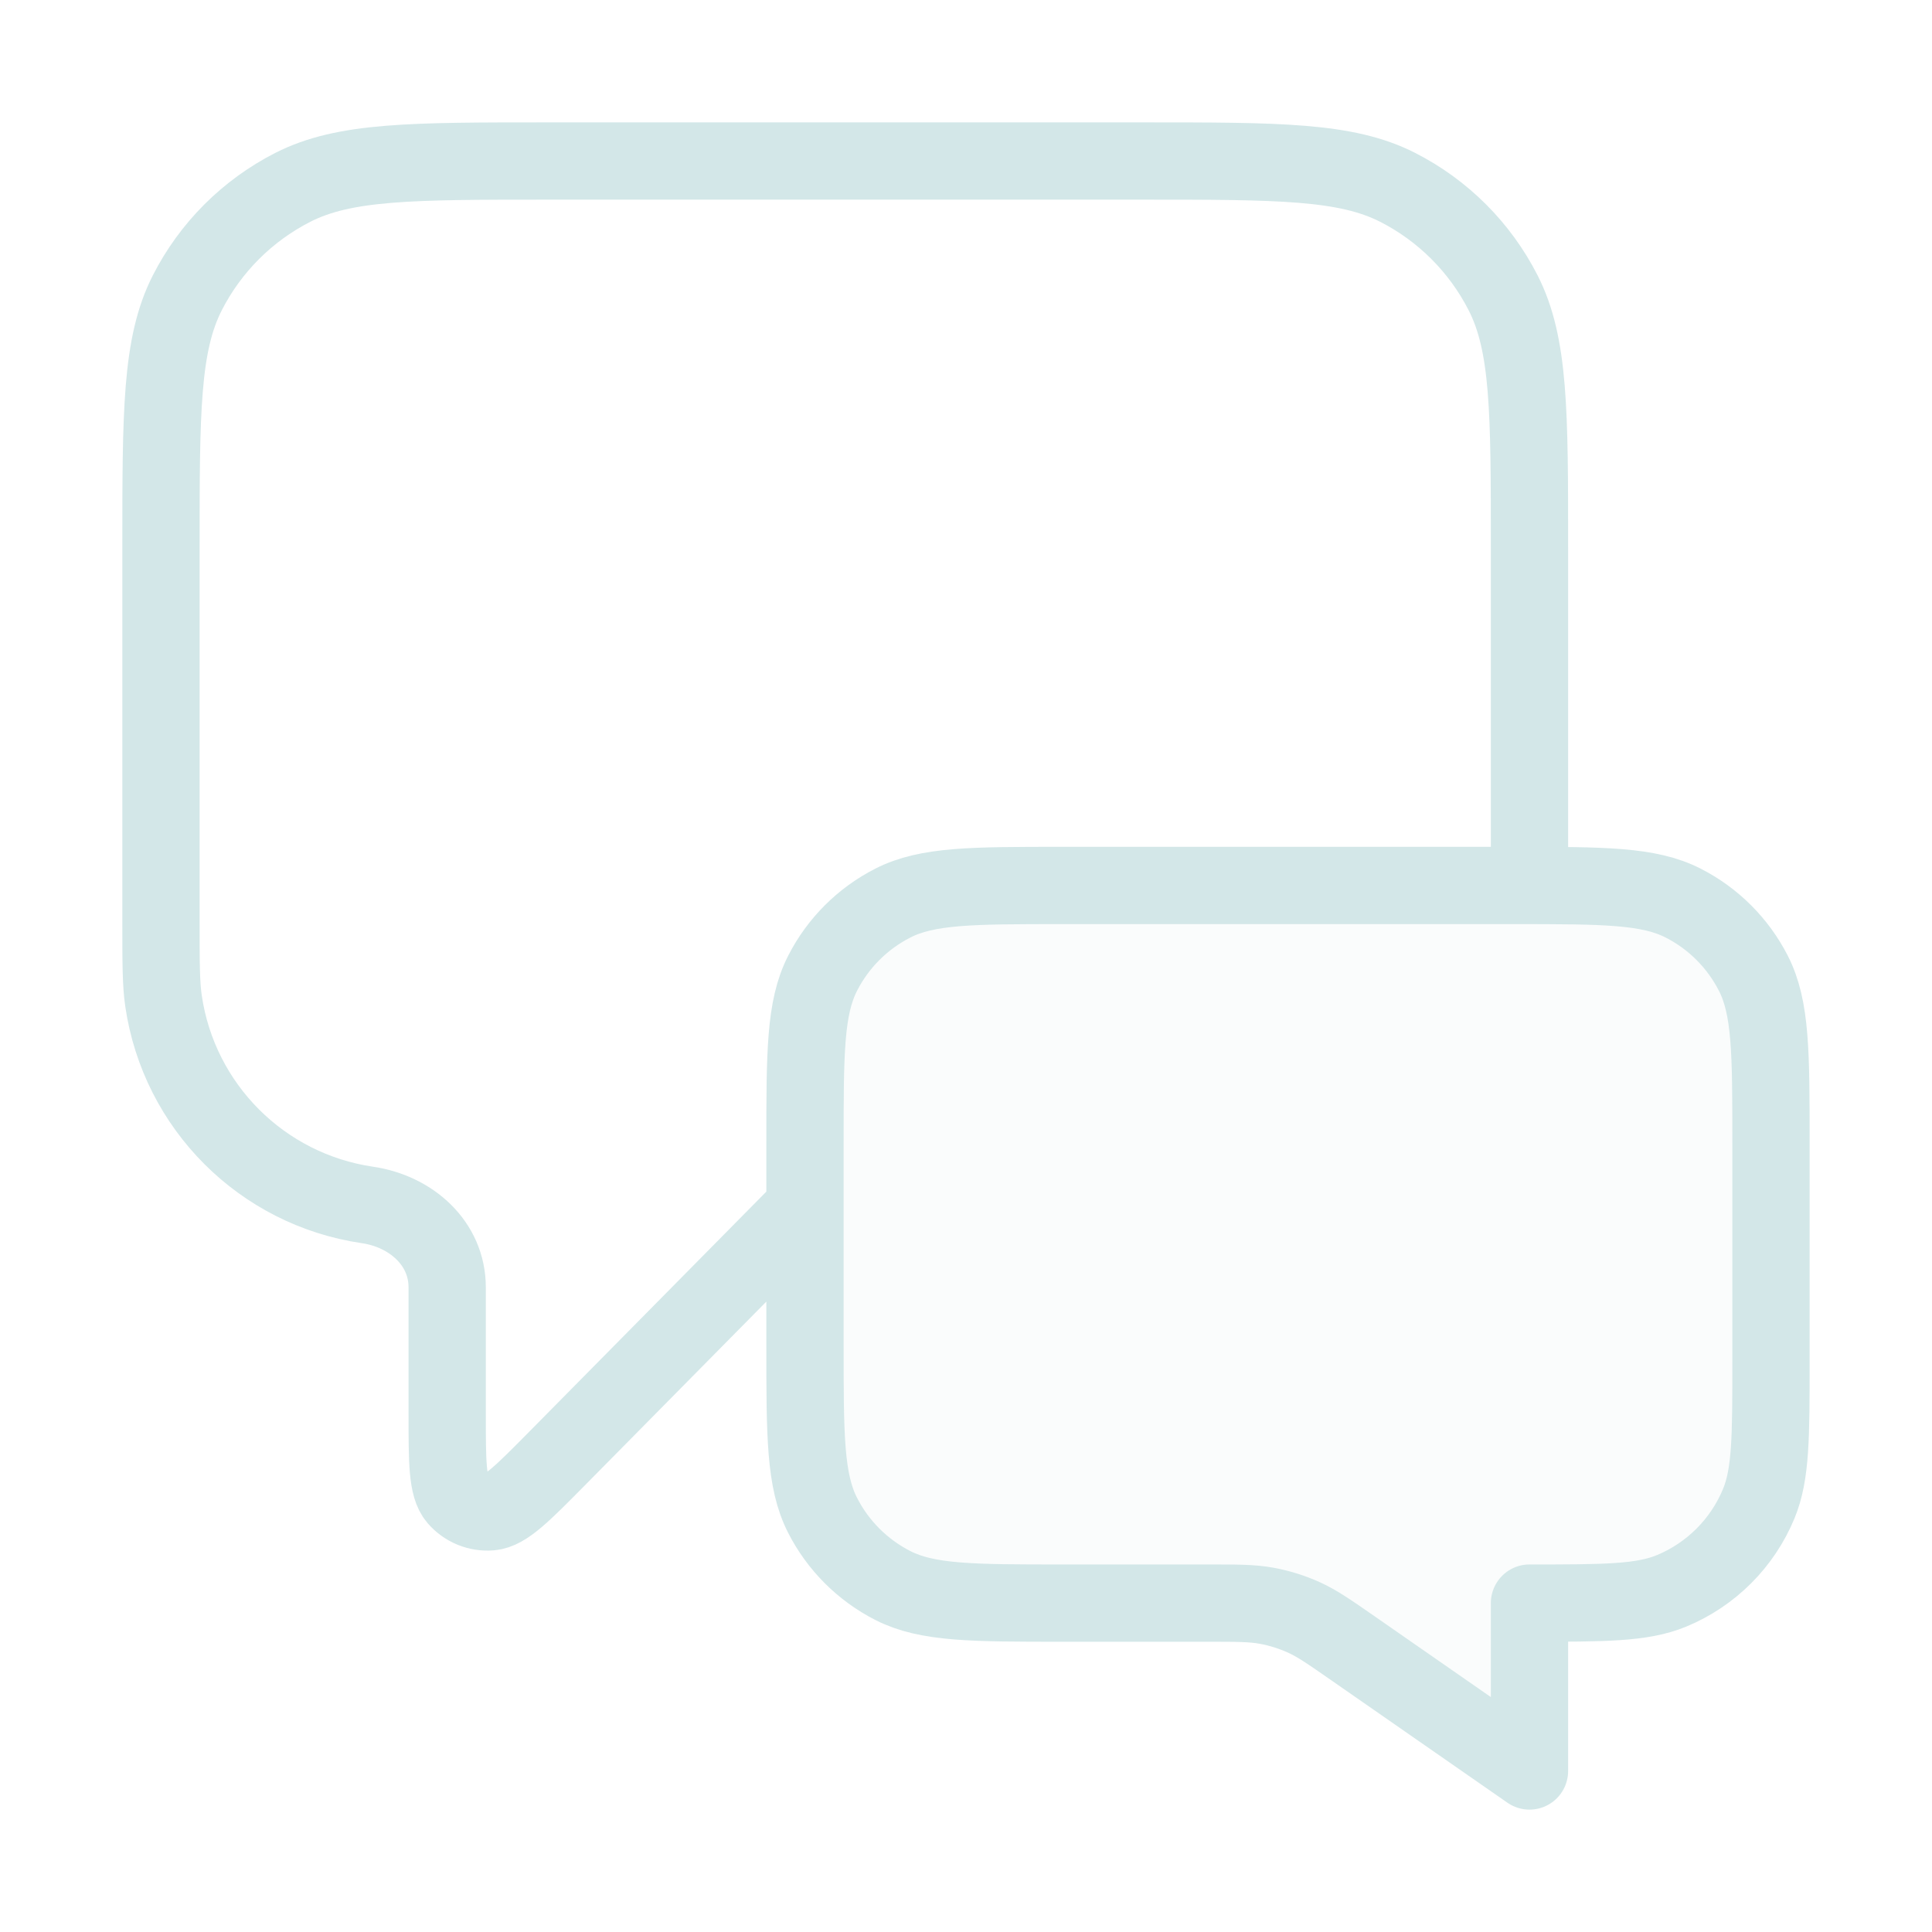
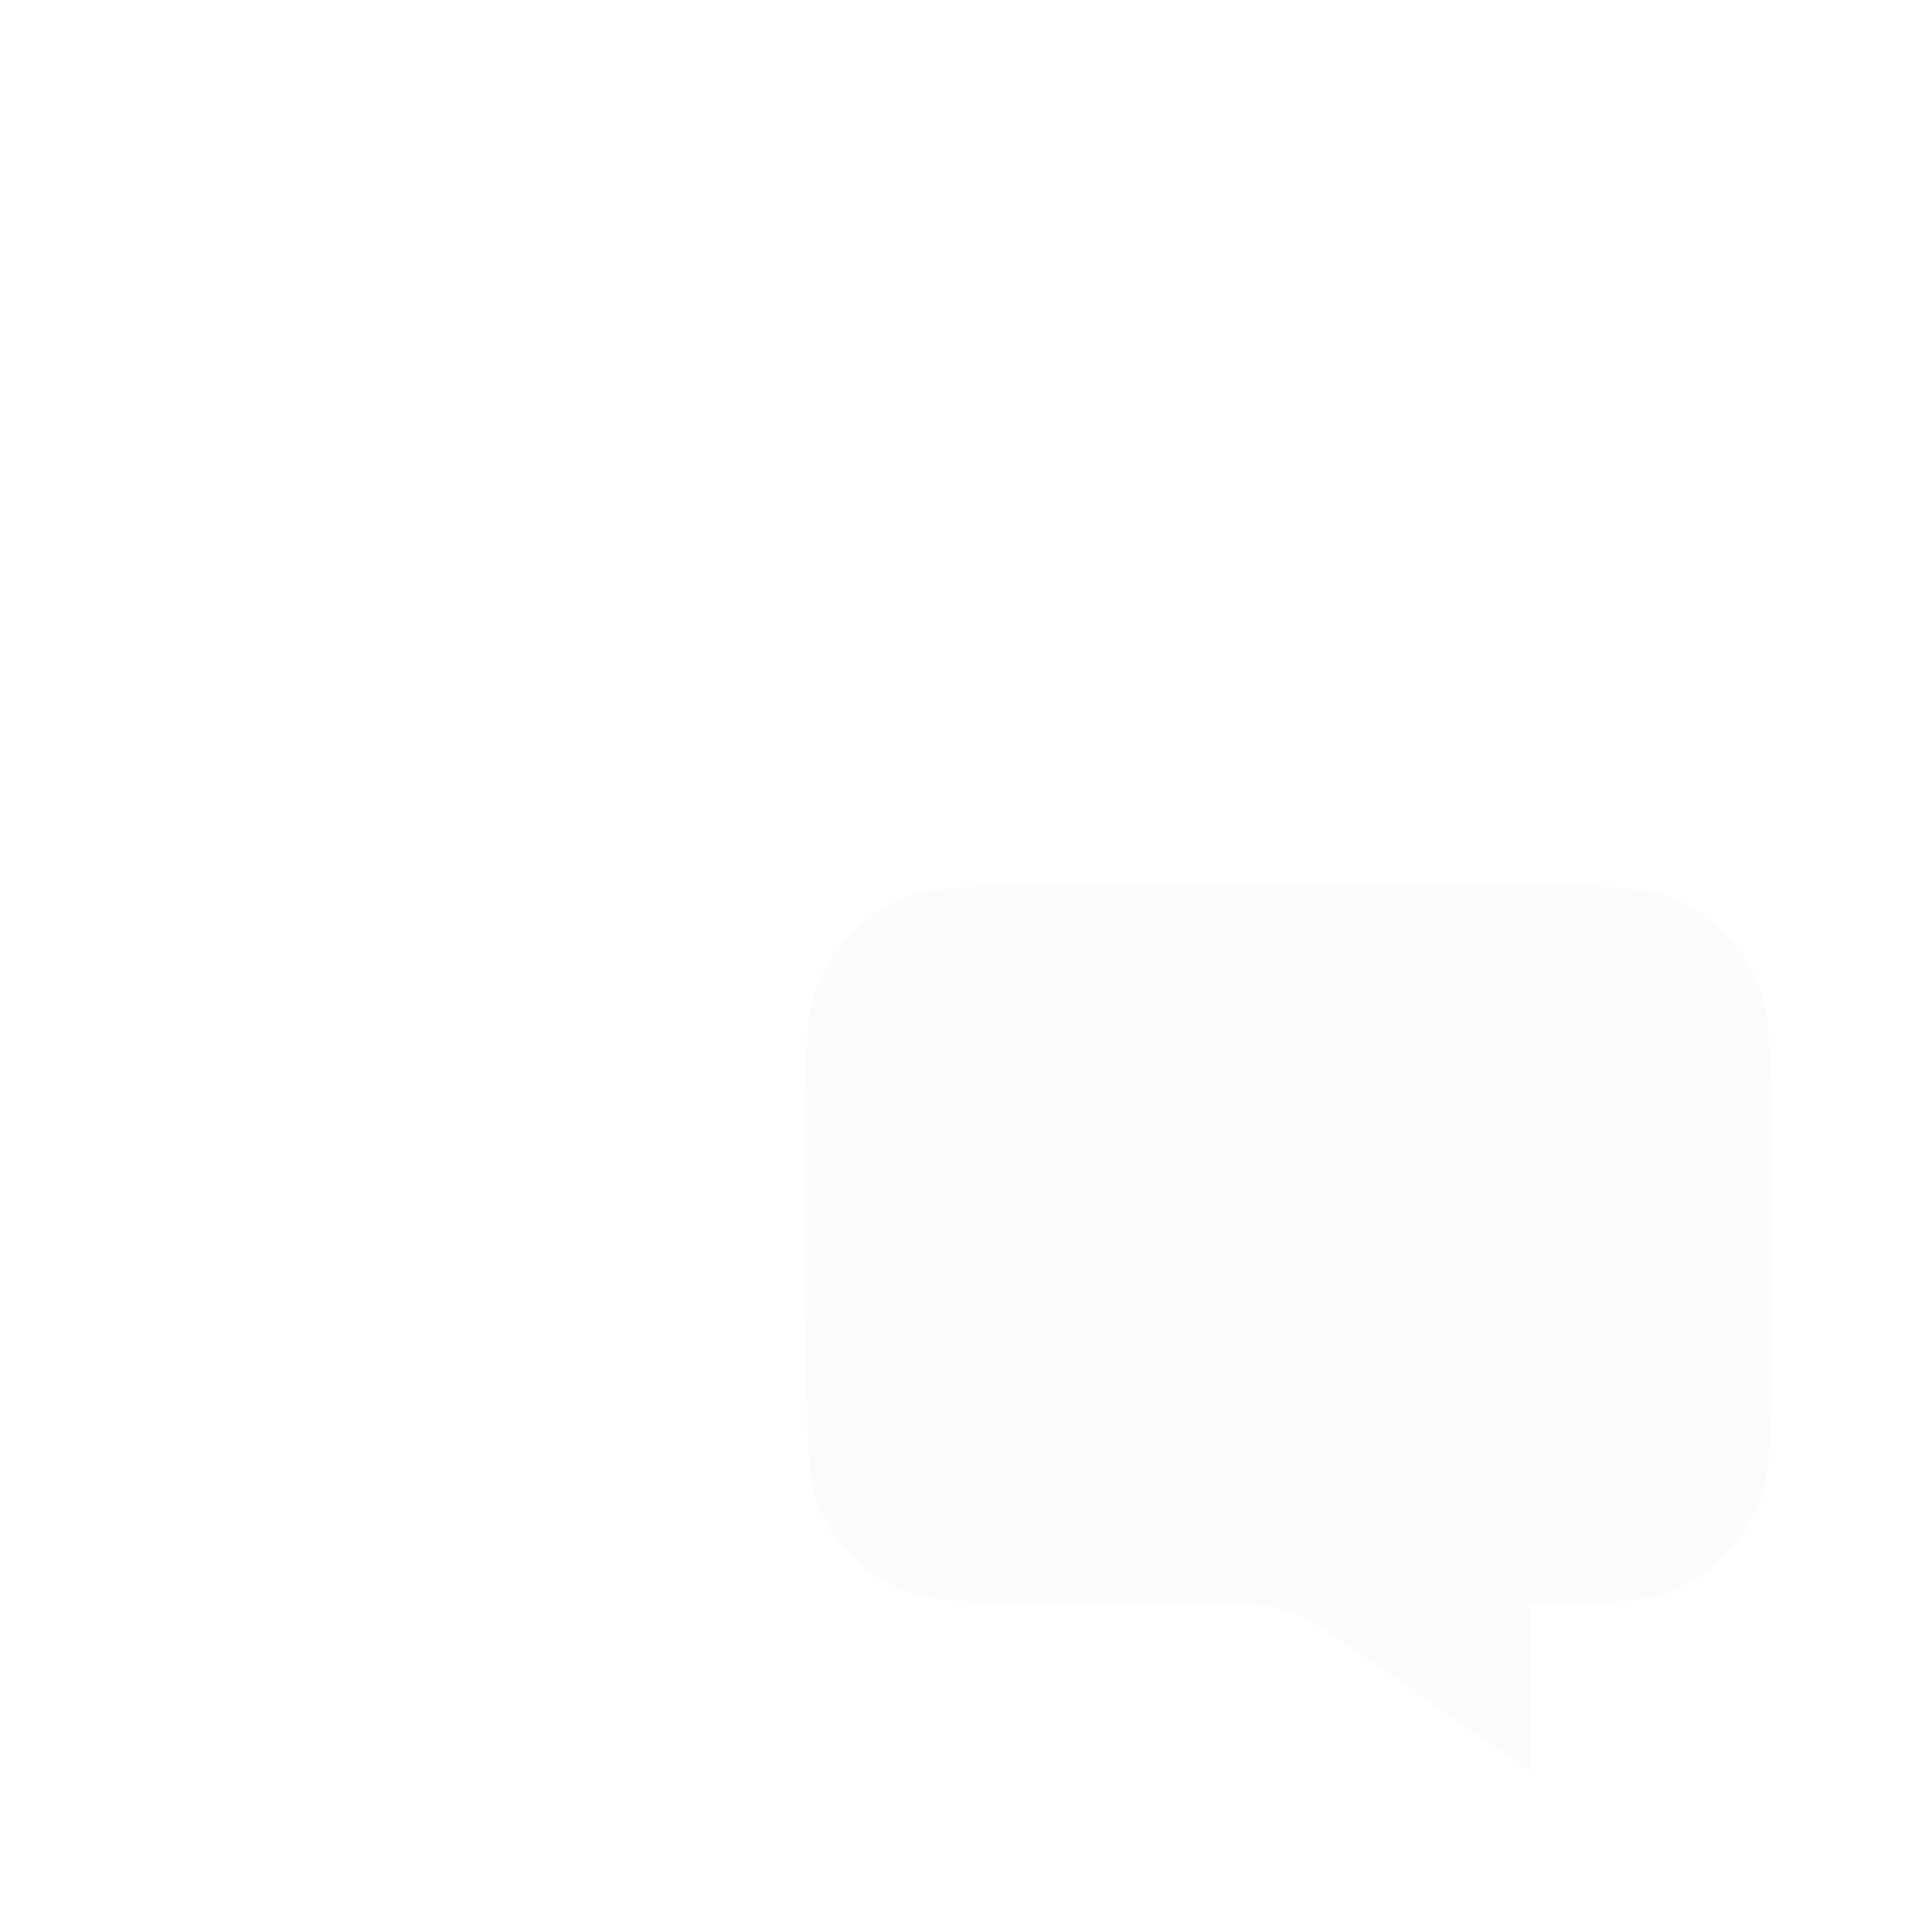
<svg xmlns="http://www.w3.org/2000/svg" width="50" height="50" viewBox="0 0 50 50" fill="none">
-   <path opacity="0.12" d="M45.834 29.583C45.834 27.25 45.834 26.083 45.38 25.192C44.98 24.407 44.343 23.77 43.559 23.371C42.668 22.916 41.501 22.916 39.167 22.916H27.501C25.167 22.916 24 22.916 23.109 23.371C22.325 23.77 21.688 24.407 21.288 25.192C20.834 26.083 20.834 27.25 20.834 29.583V34.821C20.834 37.155 20.834 38.322 21.288 39.213C21.688 39.997 22.325 40.634 23.109 41.034C24 41.488 25.167 41.488 27.501 41.488H31.244C32.02 41.488 32.409 41.488 32.783 41.557C33.115 41.618 33.439 41.72 33.747 41.859C34.094 42.016 34.412 42.238 35.05 42.681L39.584 45.833V41.488C41.525 41.488 42.496 41.488 43.262 41.171C44.283 40.748 45.094 39.937 45.517 38.916C45.834 38.15 45.834 37.179 45.834 35.238V29.583Z" fill="#D3E7E8" />
-   <path d="M20.833 31.25L14.426 37.737C13.532 38.642 13.085 39.094 12.701 39.126C12.368 39.154 12.042 39.02 11.824 38.766C11.573 38.473 11.573 37.837 11.573 36.566V33.316C11.573 32.175 10.639 31.349 9.51 31.184V31.184C6.778 30.784 4.632 28.638 4.232 25.906C4.166 25.455 4.166 24.918 4.166 23.842L4.166 14.166C4.166 10.666 4.166 8.916 4.847 7.579C5.446 6.403 6.403 5.447 7.579 4.848C8.916 4.167 10.666 4.167 14.166 4.167L29.583 4.167C33.083 4.167 34.833 4.167 36.17 4.848C37.346 5.447 38.302 6.403 38.901 7.579C39.583 8.916 39.583 10.666 39.583 14.166V22.916M39.583 45.833L35.048 42.681C34.411 42.238 34.092 42.016 33.746 41.859C33.438 41.72 33.114 41.618 32.782 41.557C32.407 41.488 32.019 41.488 31.243 41.488H27.499C25.166 41.488 23.999 41.488 23.108 41.034C22.324 40.634 21.686 39.997 21.287 39.213C20.833 38.322 20.833 37.155 20.833 34.821V29.583C20.833 27.25 20.833 26.083 21.287 25.192C21.686 24.407 22.324 23.77 23.108 23.371C23.999 22.916 25.166 22.916 27.499 22.916H39.166C41.5 22.916 42.666 22.916 43.558 23.371C44.342 23.77 44.979 24.407 45.379 25.192C45.833 26.083 45.833 27.25 45.833 29.583V35.238C45.833 37.179 45.833 38.15 45.516 38.916C45.093 39.937 44.282 40.748 43.261 41.171C42.495 41.488 41.524 41.488 39.583 41.488V45.833Z" stroke="#D3E7E8" stroke-width="2" stroke-linecap="round" stroke-linejoin="round" />
+   <path opacity="0.12" d="M45.834 29.583C45.834 27.25 45.834 26.083 45.38 25.192C44.98 24.407 44.343 23.77 43.559 23.371C42.668 22.916 41.501 22.916 39.167 22.916H27.501C25.167 22.916 24 22.916 23.109 23.371C22.325 23.77 21.688 24.407 21.288 25.192C20.834 26.083 20.834 27.25 20.834 29.583C20.834 37.155 20.834 38.322 21.288 39.213C21.688 39.997 22.325 40.634 23.109 41.034C24 41.488 25.167 41.488 27.501 41.488H31.244C32.02 41.488 32.409 41.488 32.783 41.557C33.115 41.618 33.439 41.72 33.747 41.859C34.094 42.016 34.412 42.238 35.05 42.681L39.584 45.833V41.488C41.525 41.488 42.496 41.488 43.262 41.171C44.283 40.748 45.094 39.937 45.517 38.916C45.834 38.15 45.834 37.179 45.834 35.238V29.583Z" fill="#D3E7E8" />
</svg>